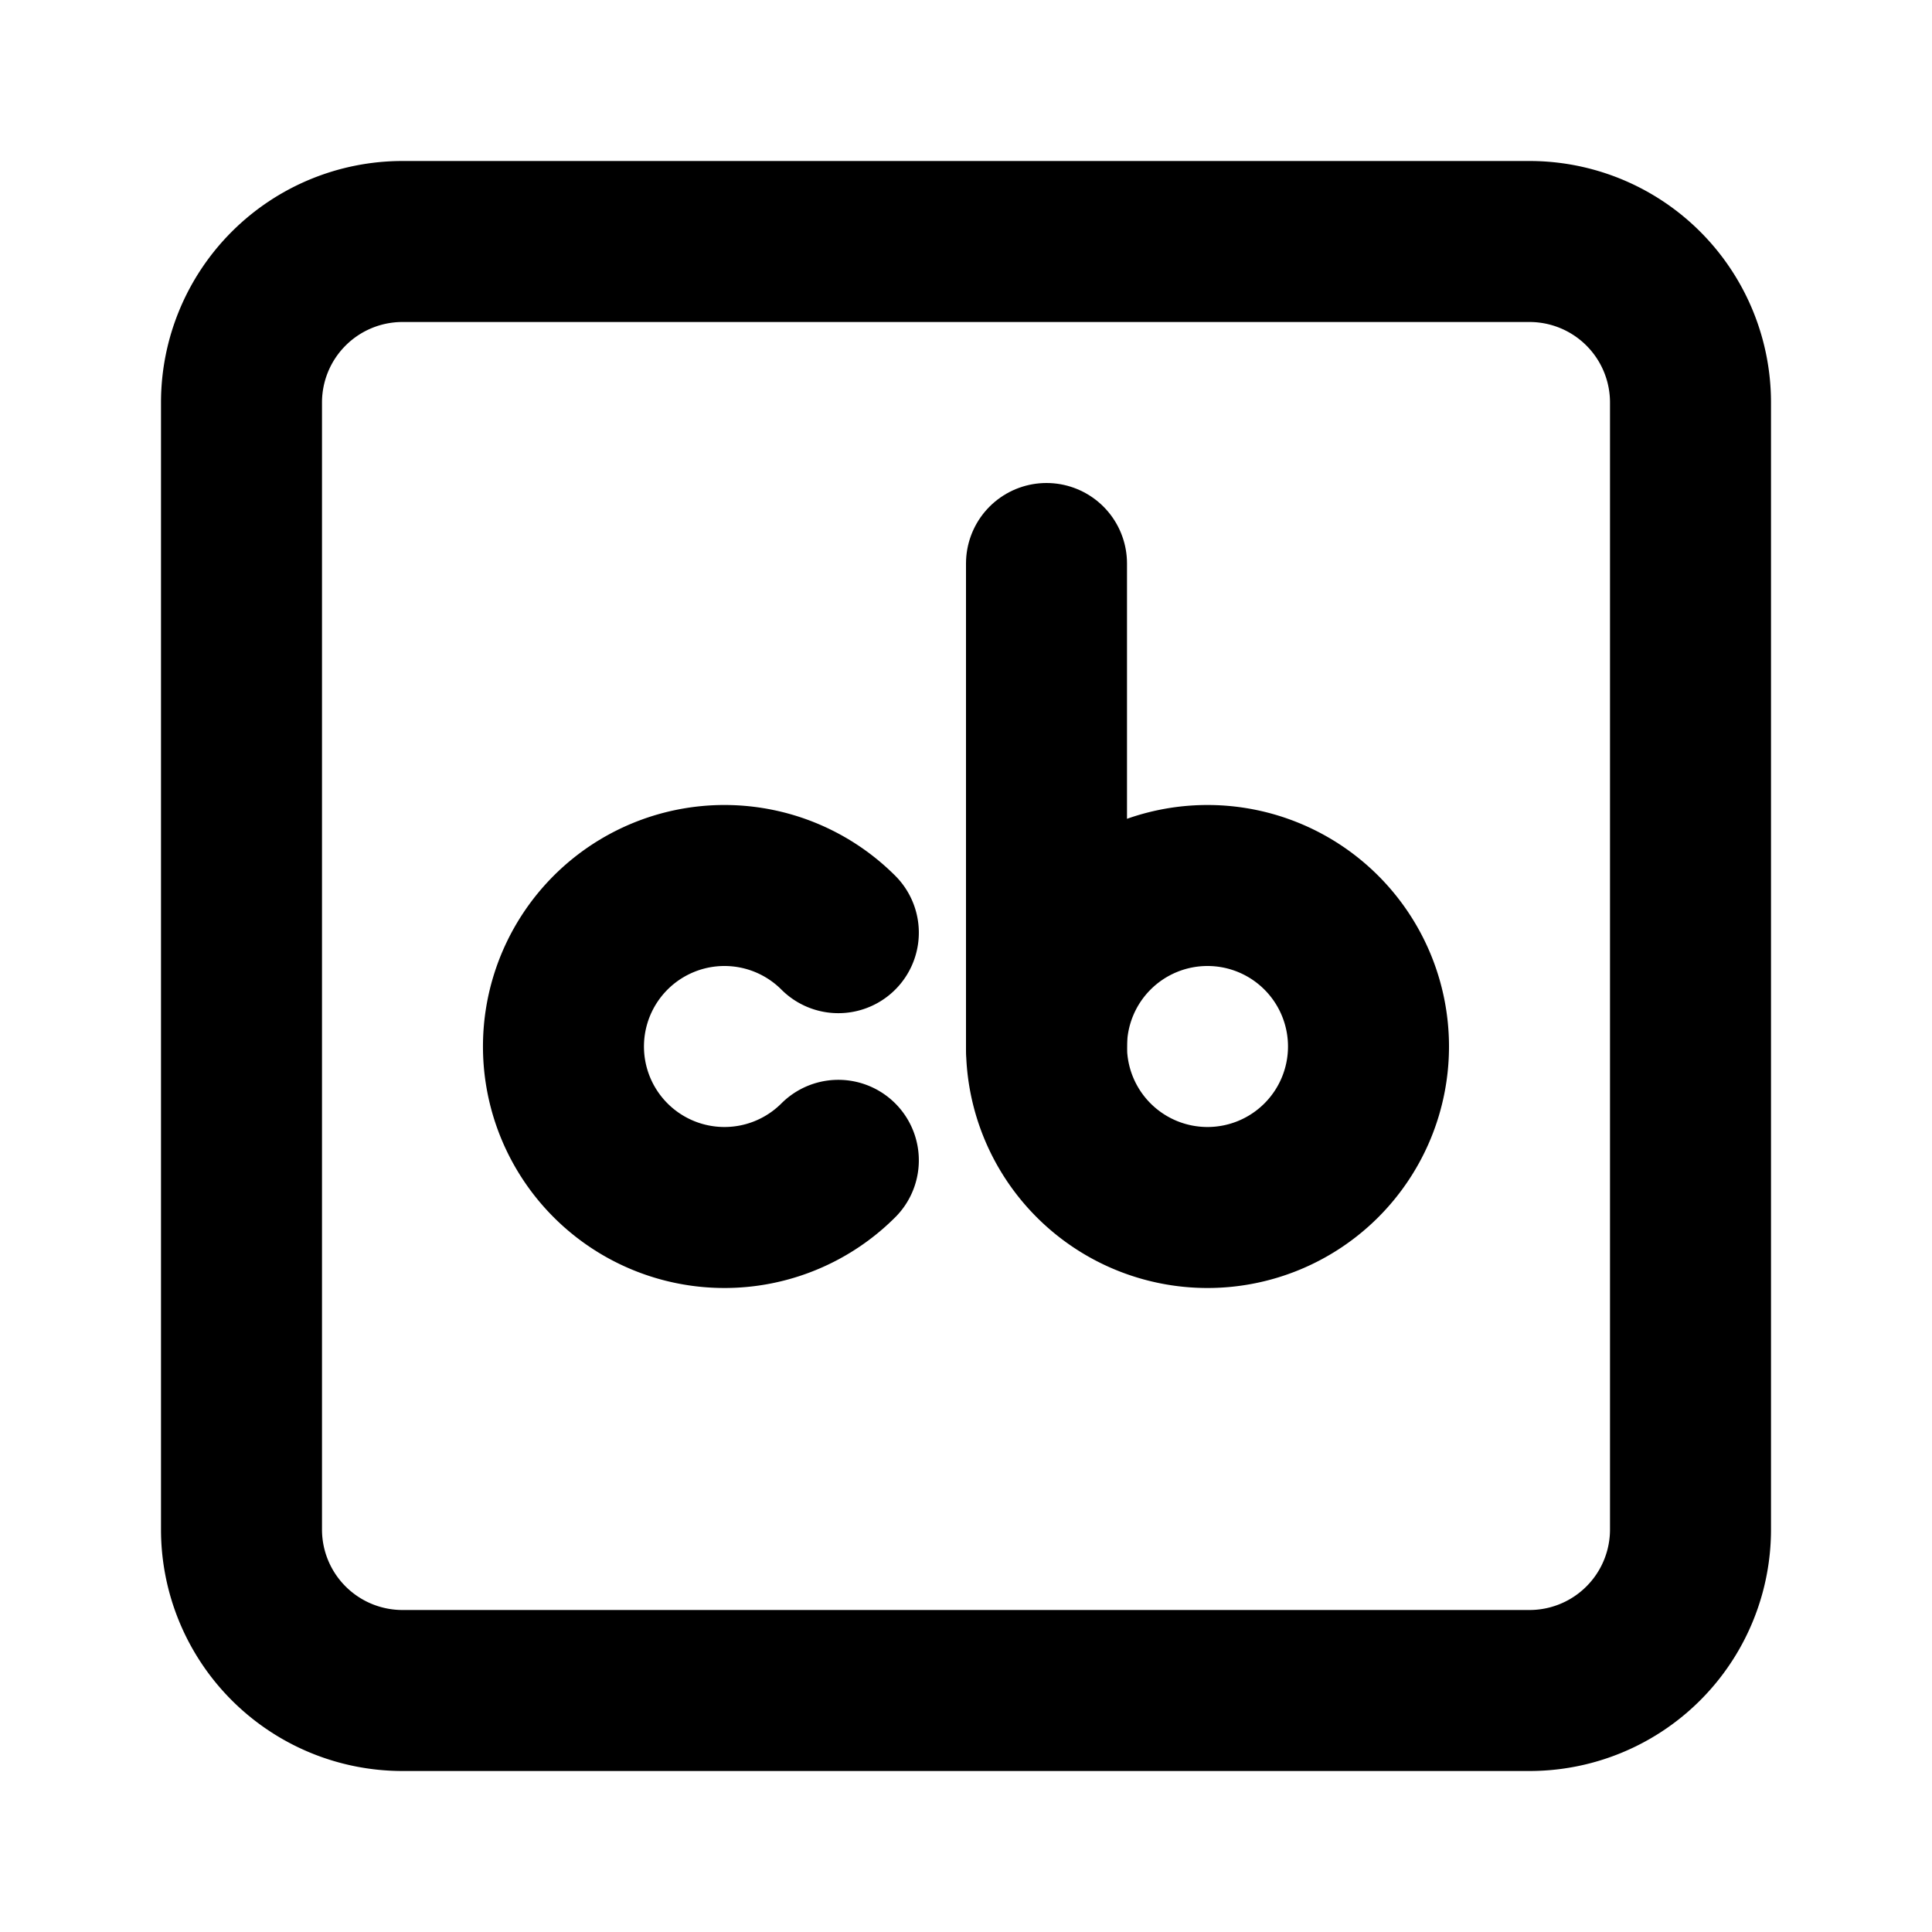
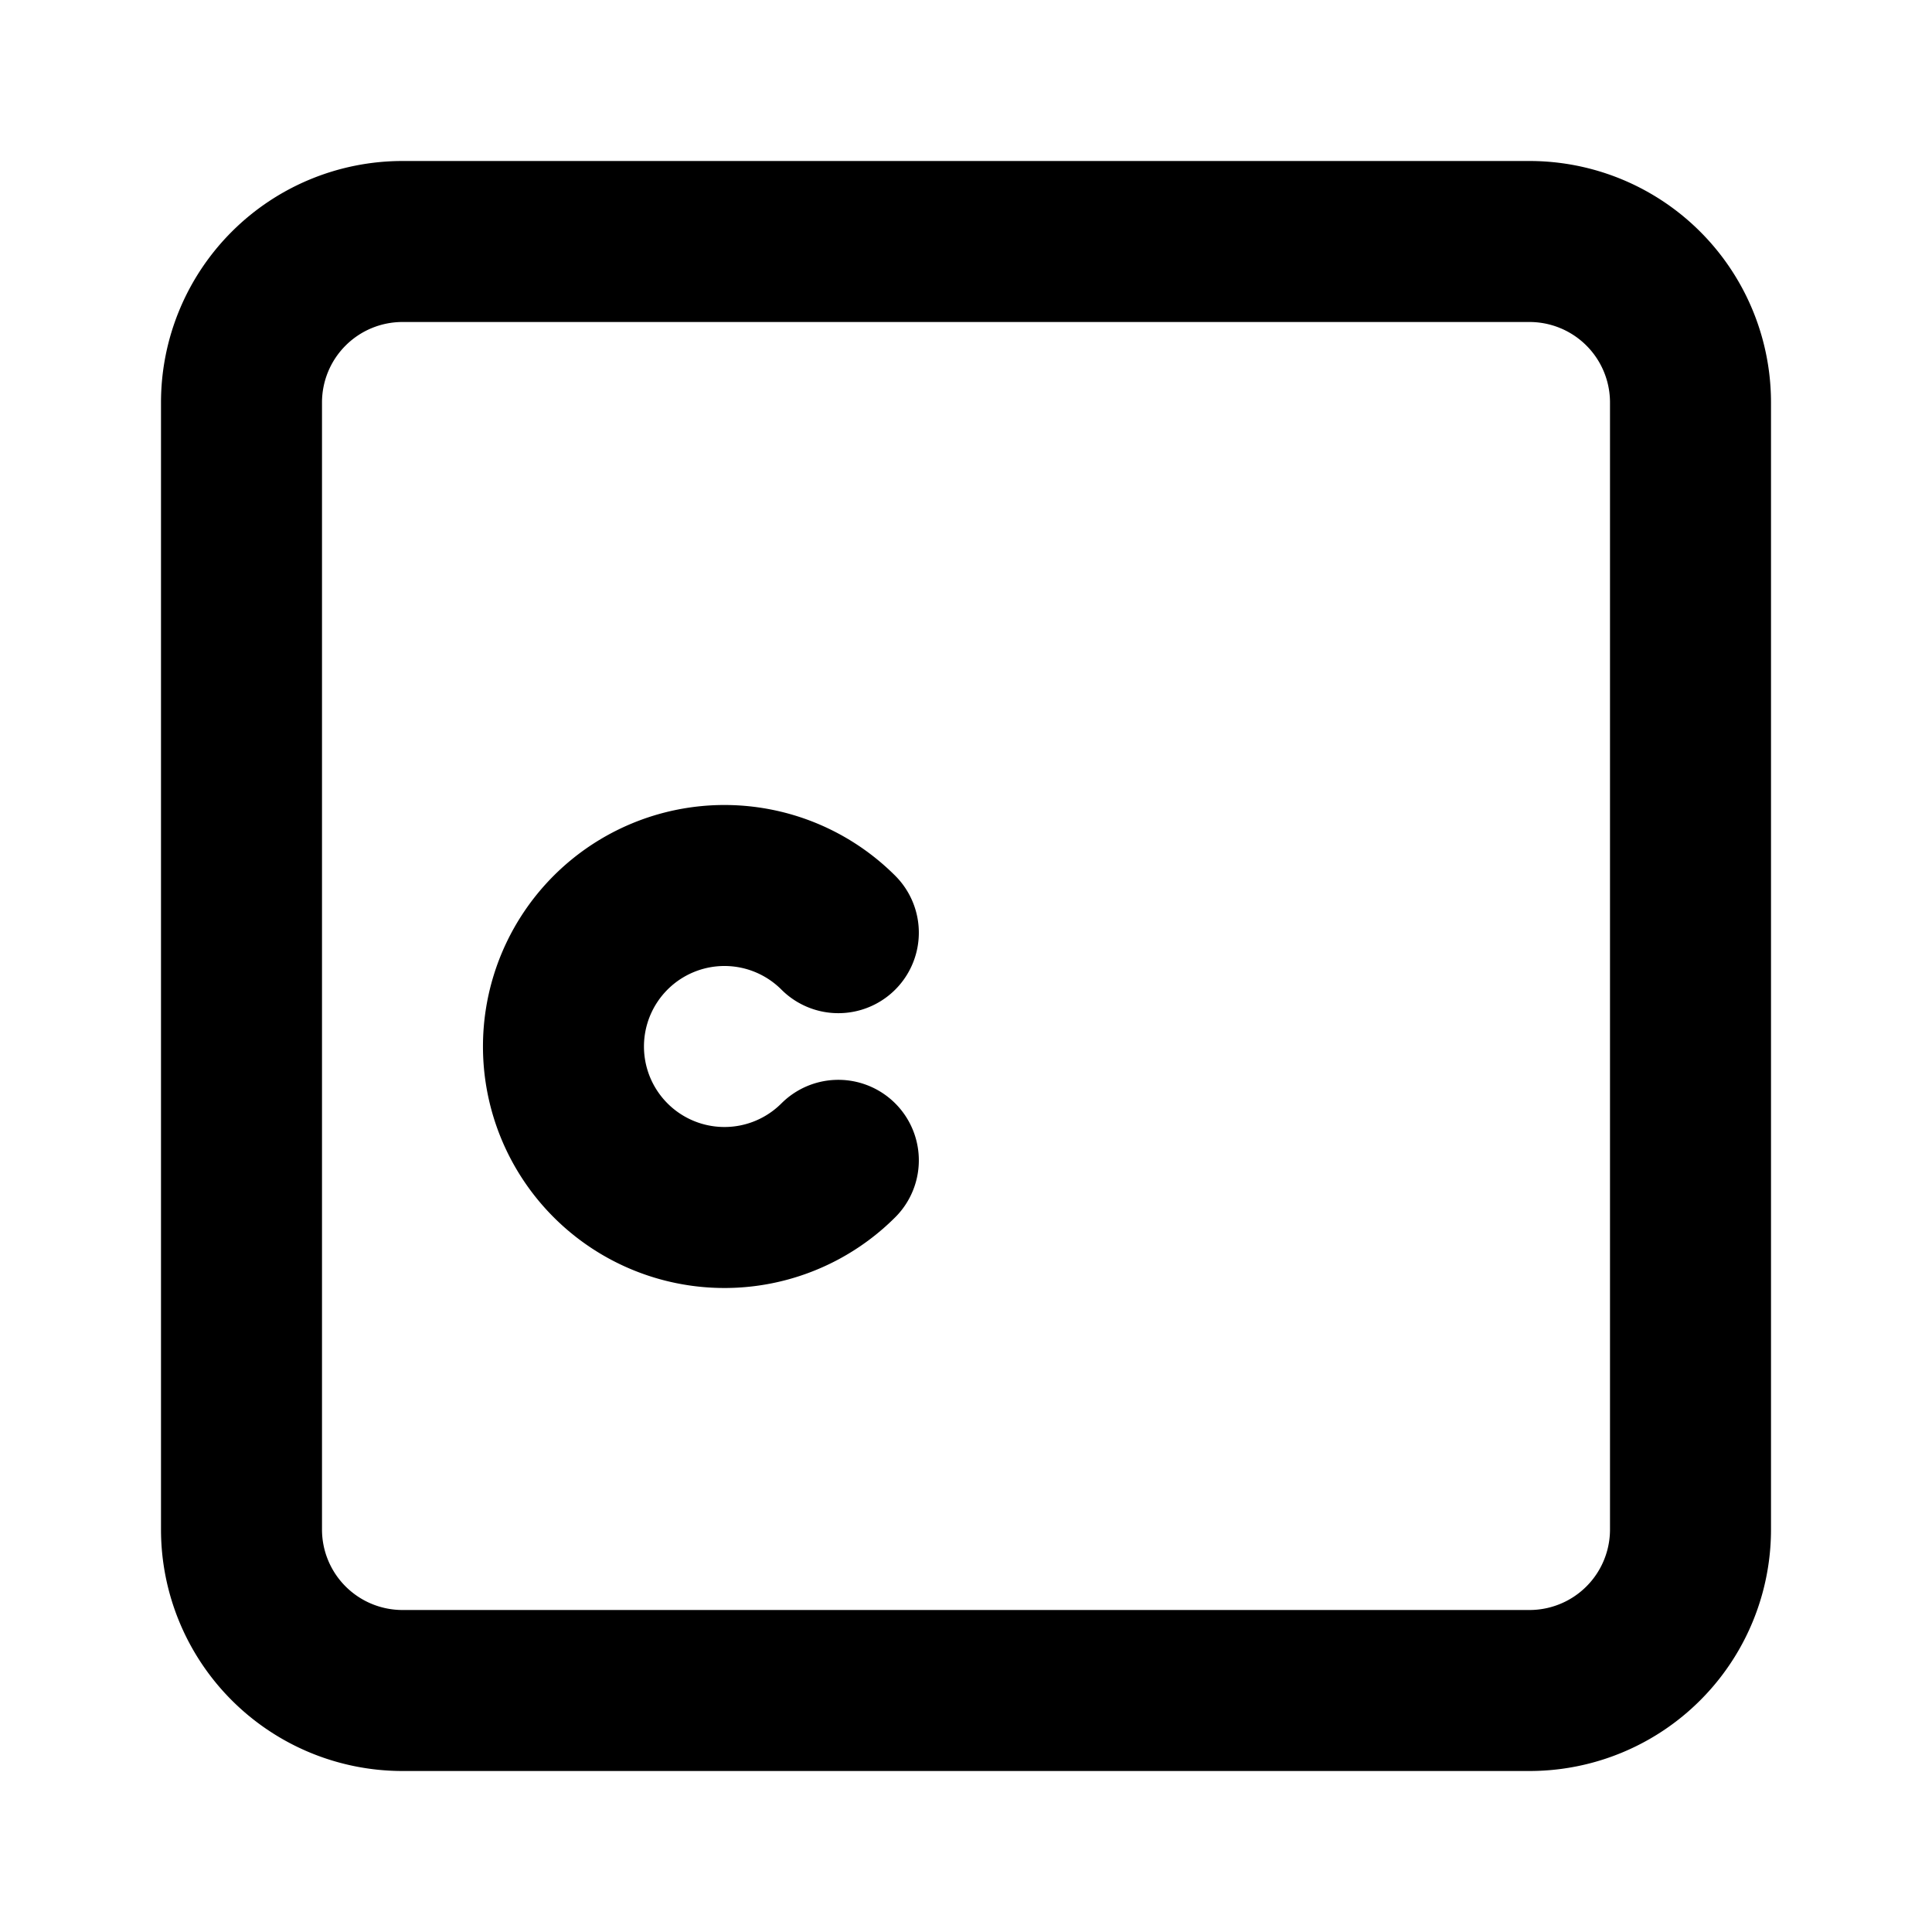
<svg xmlns="http://www.w3.org/2000/svg" width="24" height="24" viewBox="0 0 24 24" fill="none" stroke="currentColor" stroke-width="2" stroke-linecap="round" stroke-linejoin="round">
  <path d="M3 19v-14a2 2 0 0 1 2 -2h14a2 2 0 0 1 2 2v14a2 2 0 0 1 -2 2h-14a2 2 0 0 1 -2 -2z" />
  <path d="M10.414 11.586a2 2 0 1 0 0 2.828" />
-   <path d="M15 13m-2 0a2 2 0 1 0 4 0a2 2 0 1 0 -4 0" />
-   <path d="M13 7v6" />
</svg>